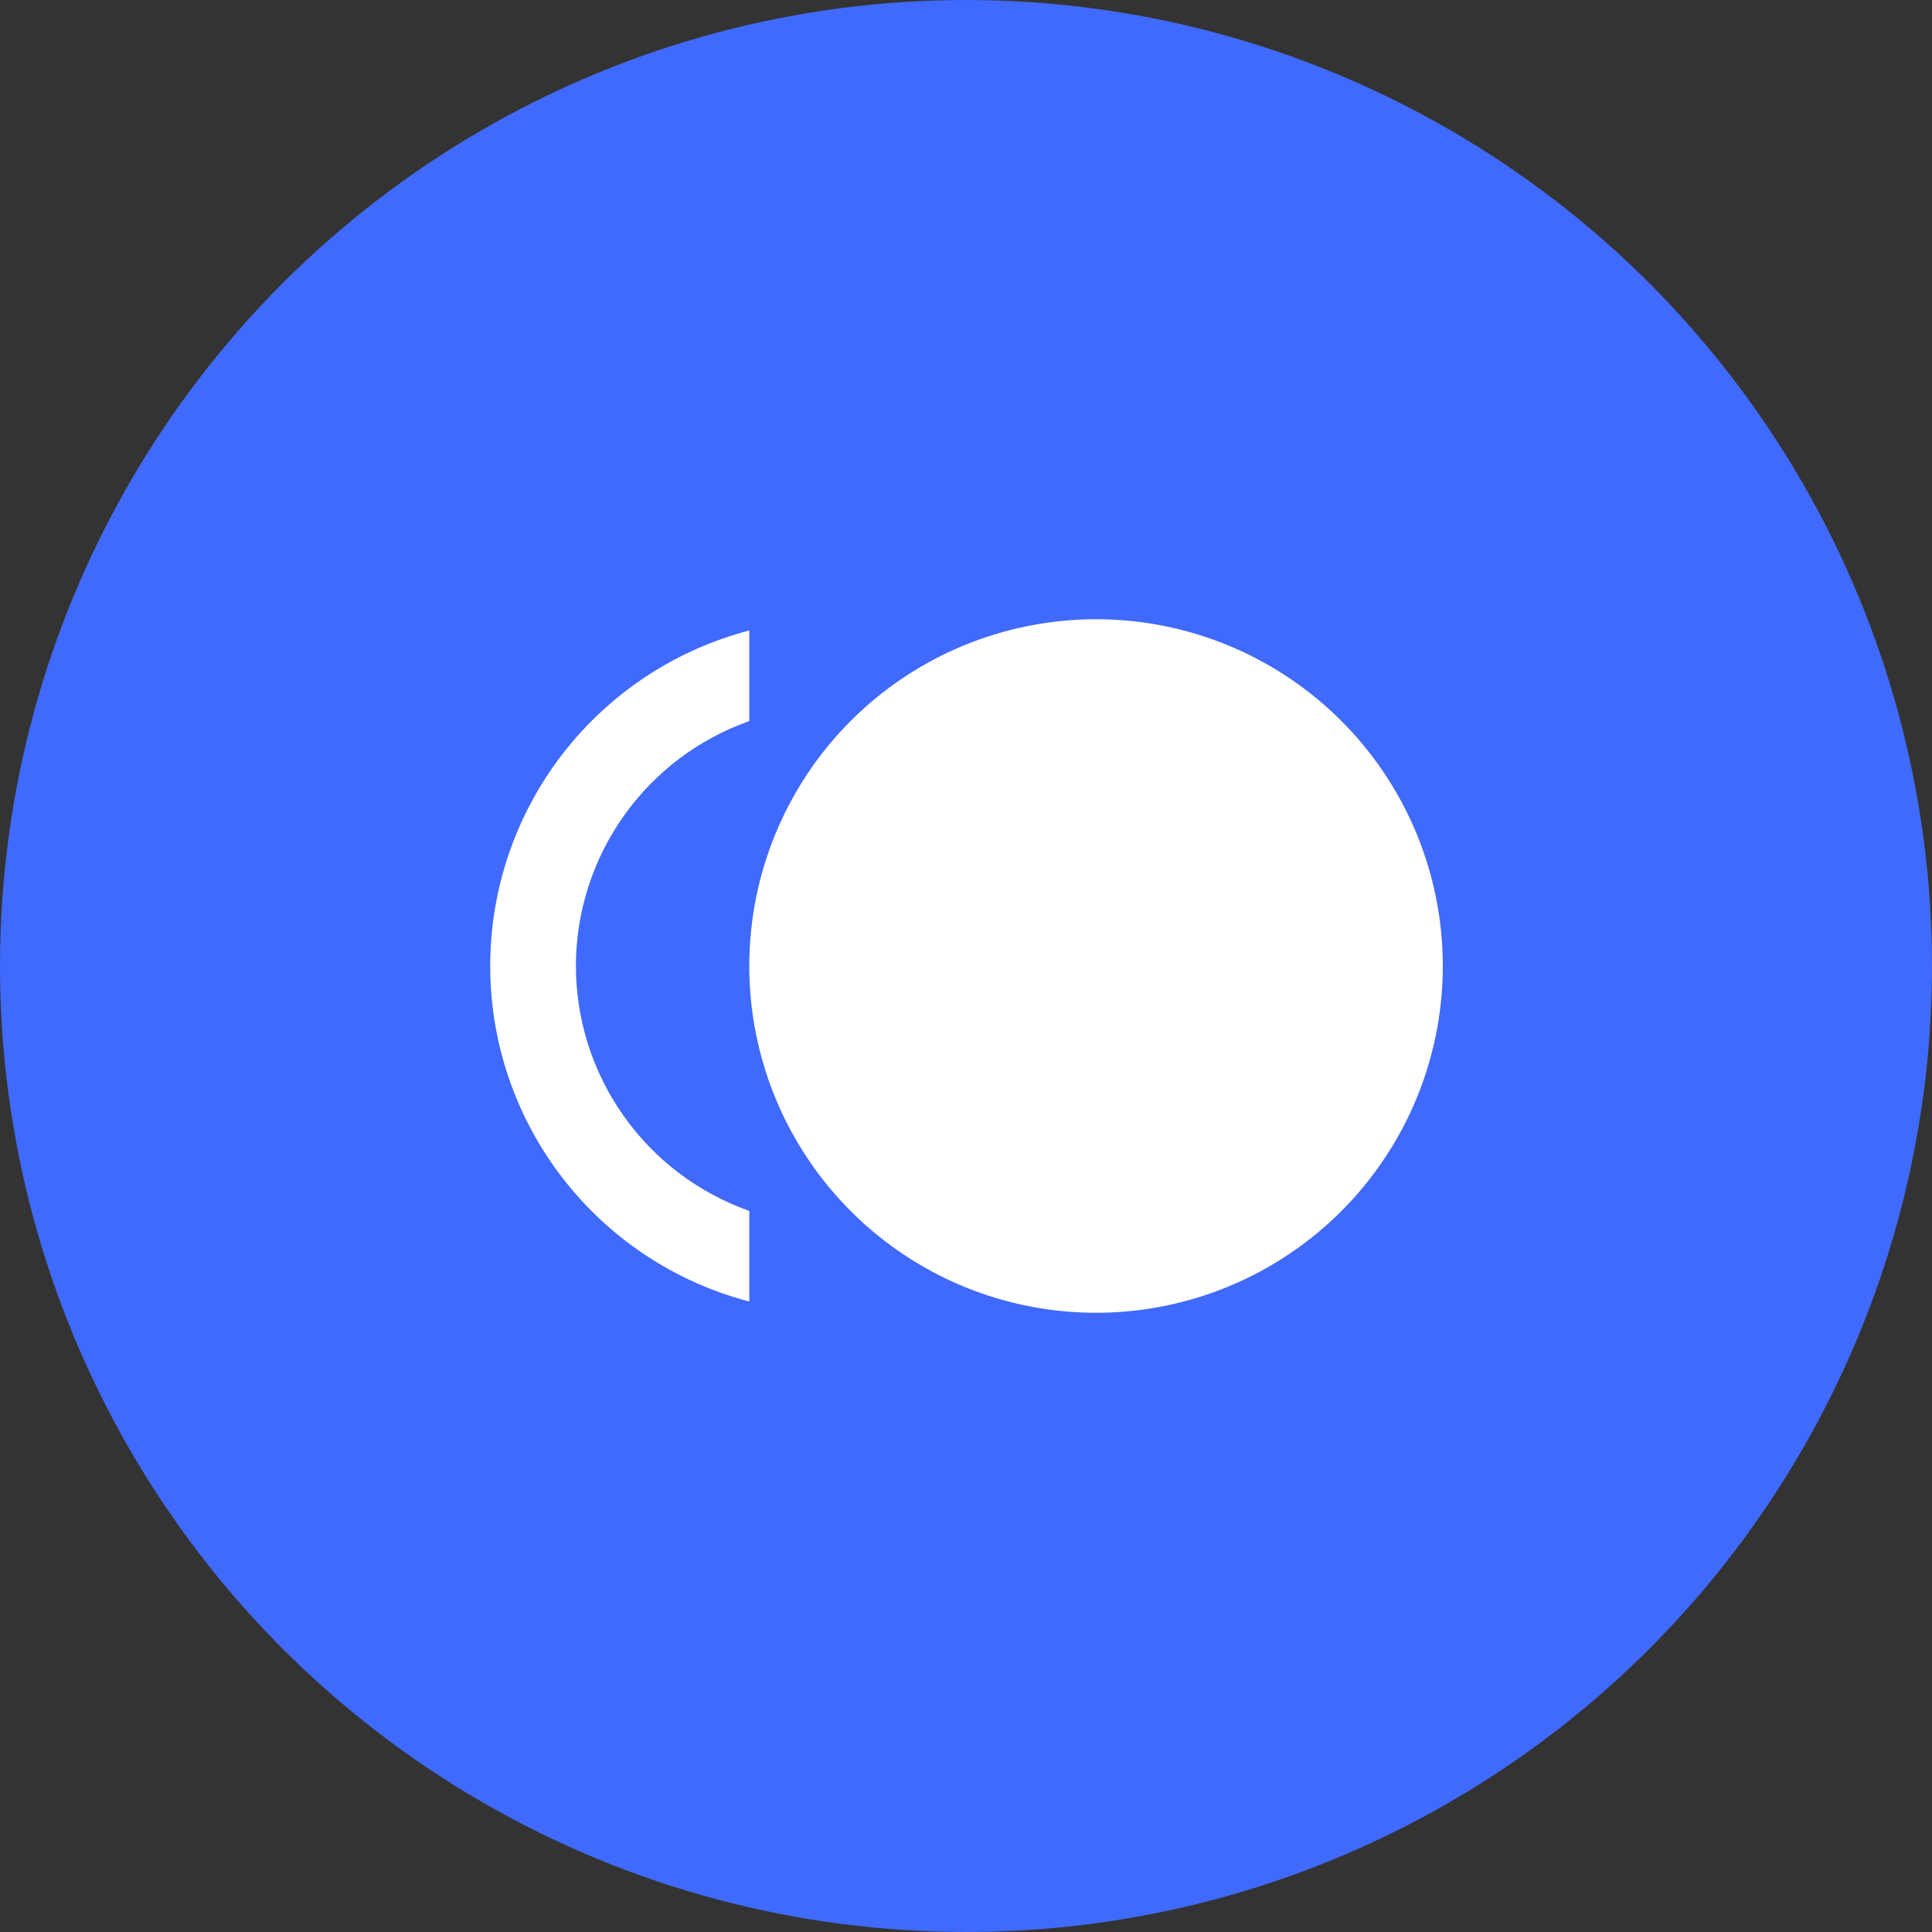
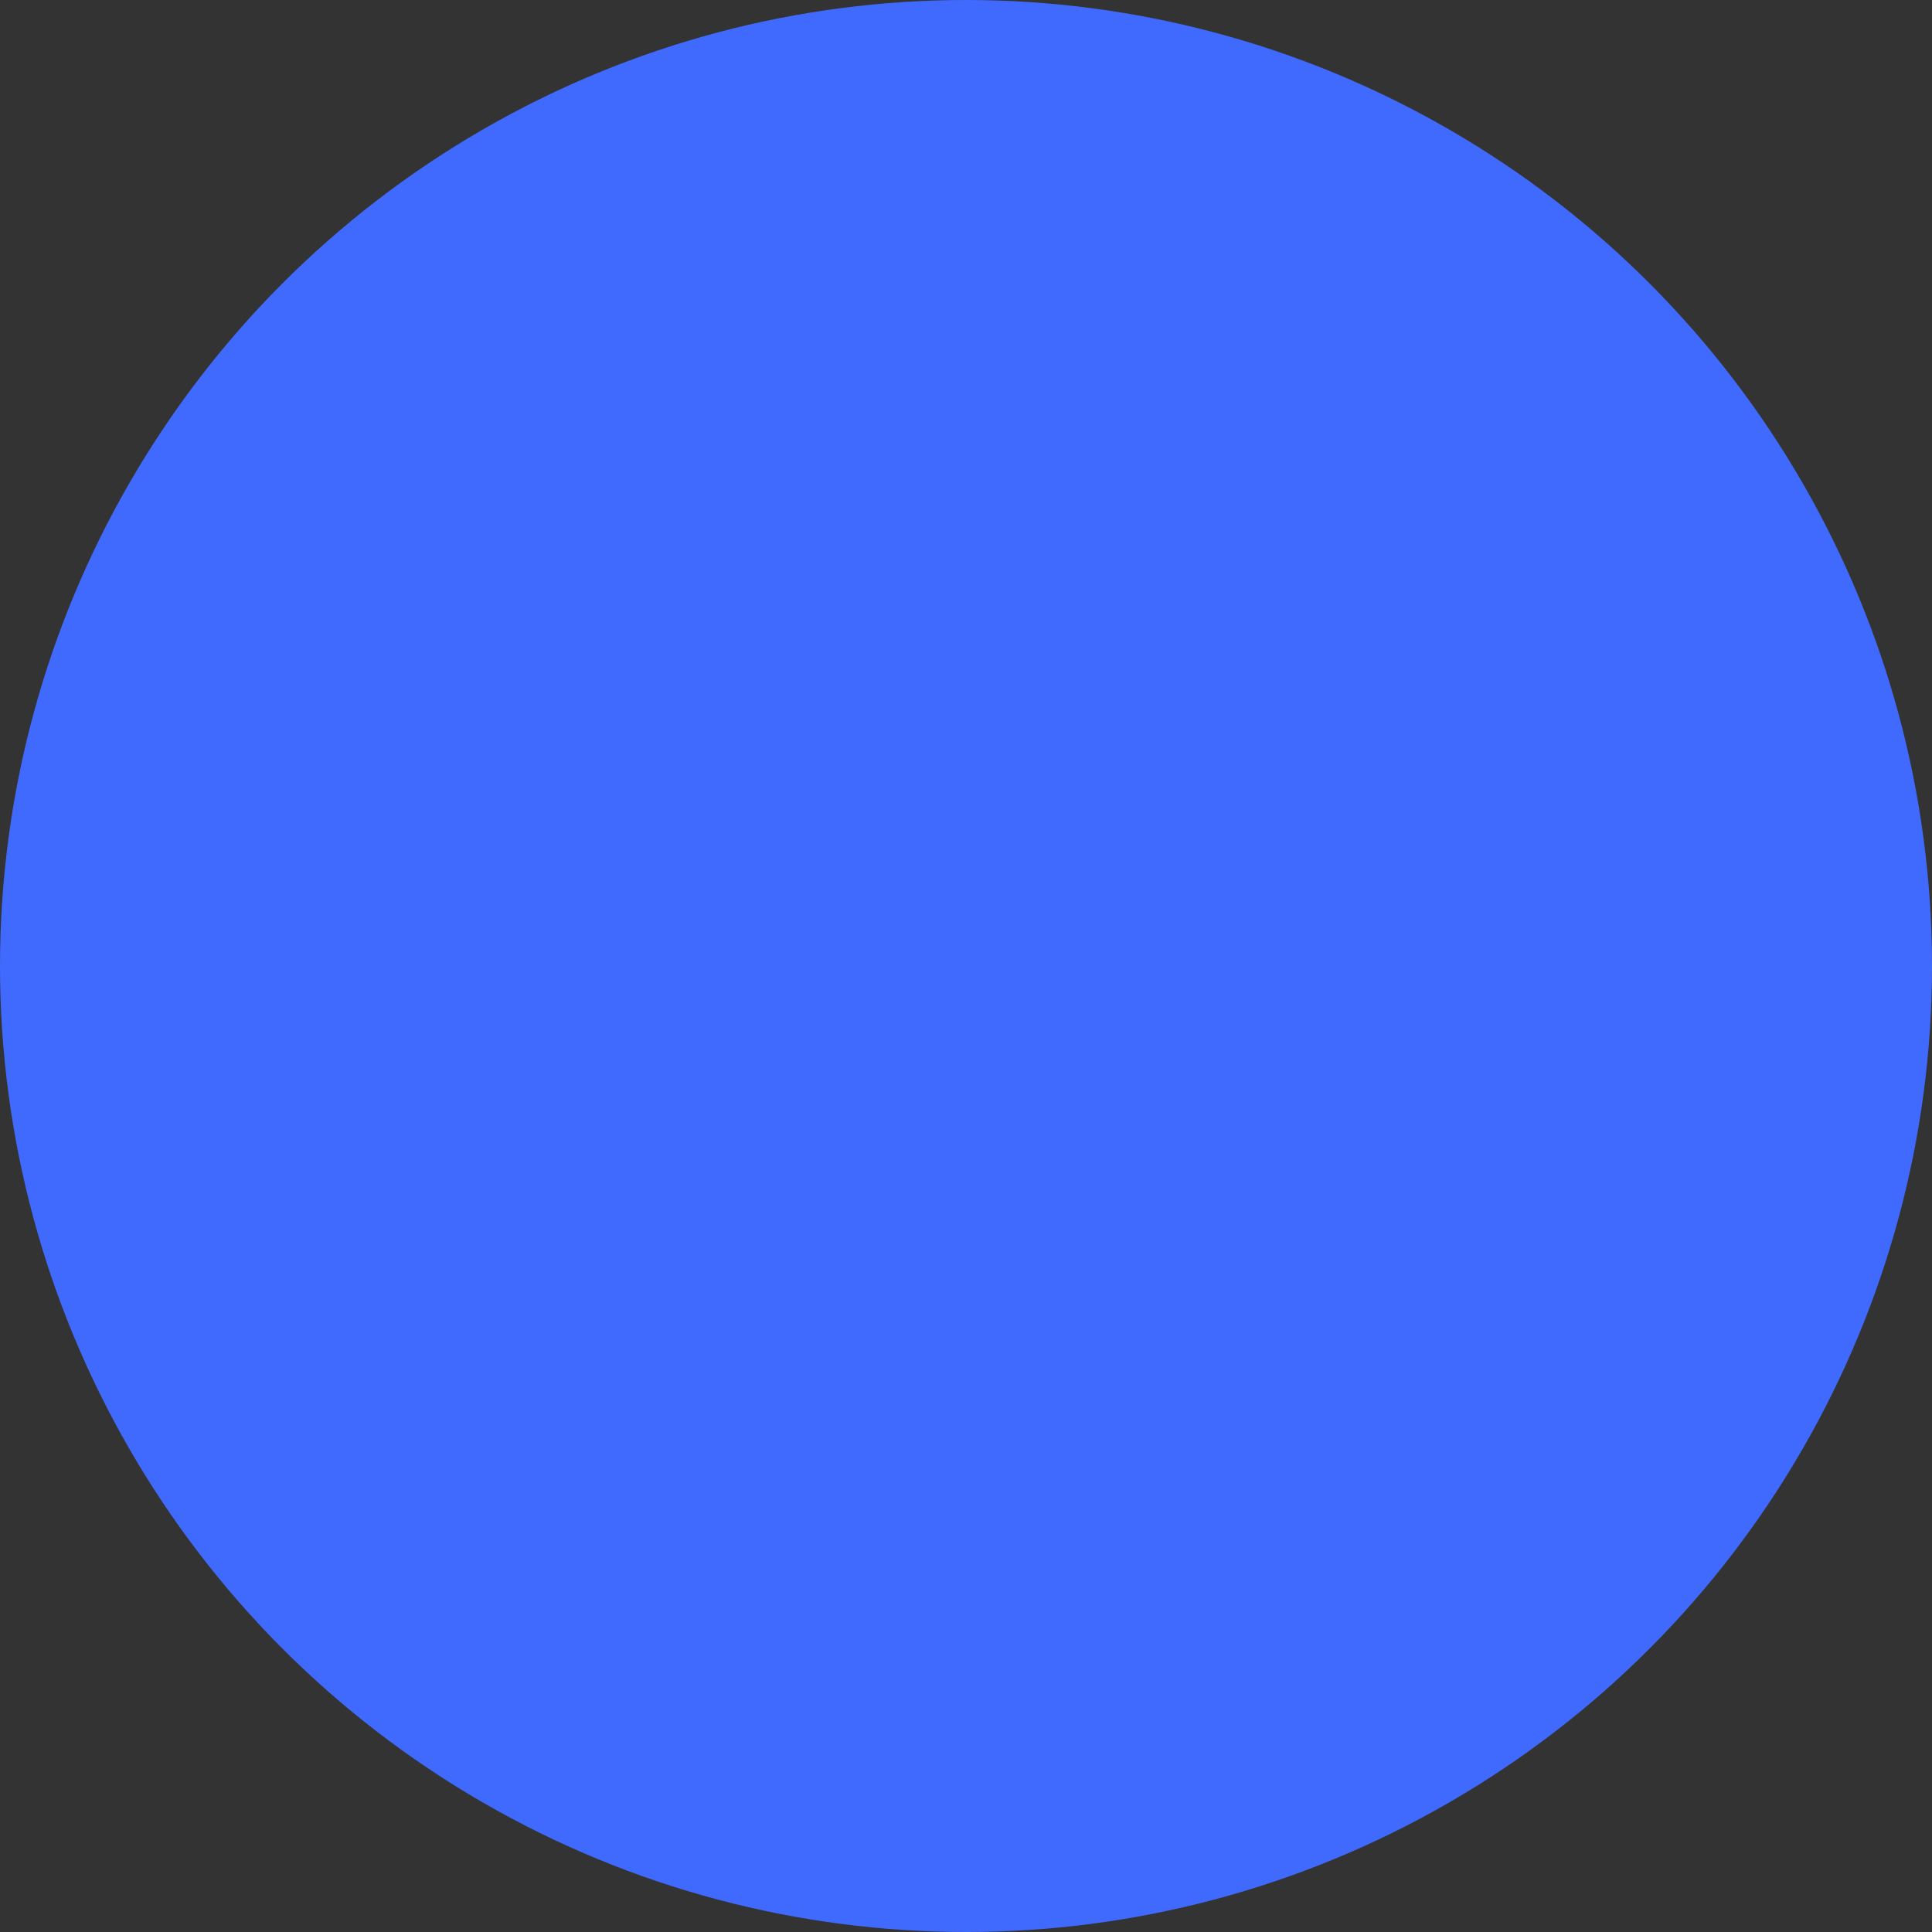
<svg xmlns="http://www.w3.org/2000/svg" width="52" height="52" viewBox="0 0 52 52" fill="none">
  <rect x="0" y="0" width="52" height="52" fill="#333333" stroke="none" />
  <circle cx="26" cy="26" r="26" fill="#406AFD" />
-   <path d="M29.5 16.667C31.346 16.667 33.151 17.214 34.685 18.24C36.22 19.265 37.416 20.723 38.123 22.428C38.829 24.134 39.014 26.01 38.654 27.821C38.294 29.631 37.405 31.294 36.1 32.6C34.794 33.905 33.131 34.794 31.321 35.154C29.51 35.514 27.634 35.329 25.928 34.623C24.223 33.916 22.765 32.72 21.74 31.185C20.714 29.65 20.167 27.846 20.167 26C20.167 23.525 21.15 21.151 22.9 19.4C24.651 17.65 27.025 16.667 29.5 16.667ZM15.5 26C15.502 27.446 15.951 28.856 16.787 30.037C17.622 31.217 18.803 32.11 20.167 32.592V35.03C18.169 34.508 16.401 33.338 15.14 31.704C13.878 30.07 13.194 28.064 13.194 26C13.194 23.936 13.878 21.929 15.14 20.295C16.401 18.662 18.169 17.492 20.167 16.97V19.408C18.803 19.89 17.622 20.783 16.787 21.963C15.951 23.144 15.502 24.554 15.5 26Z" fill="white" />
</svg>